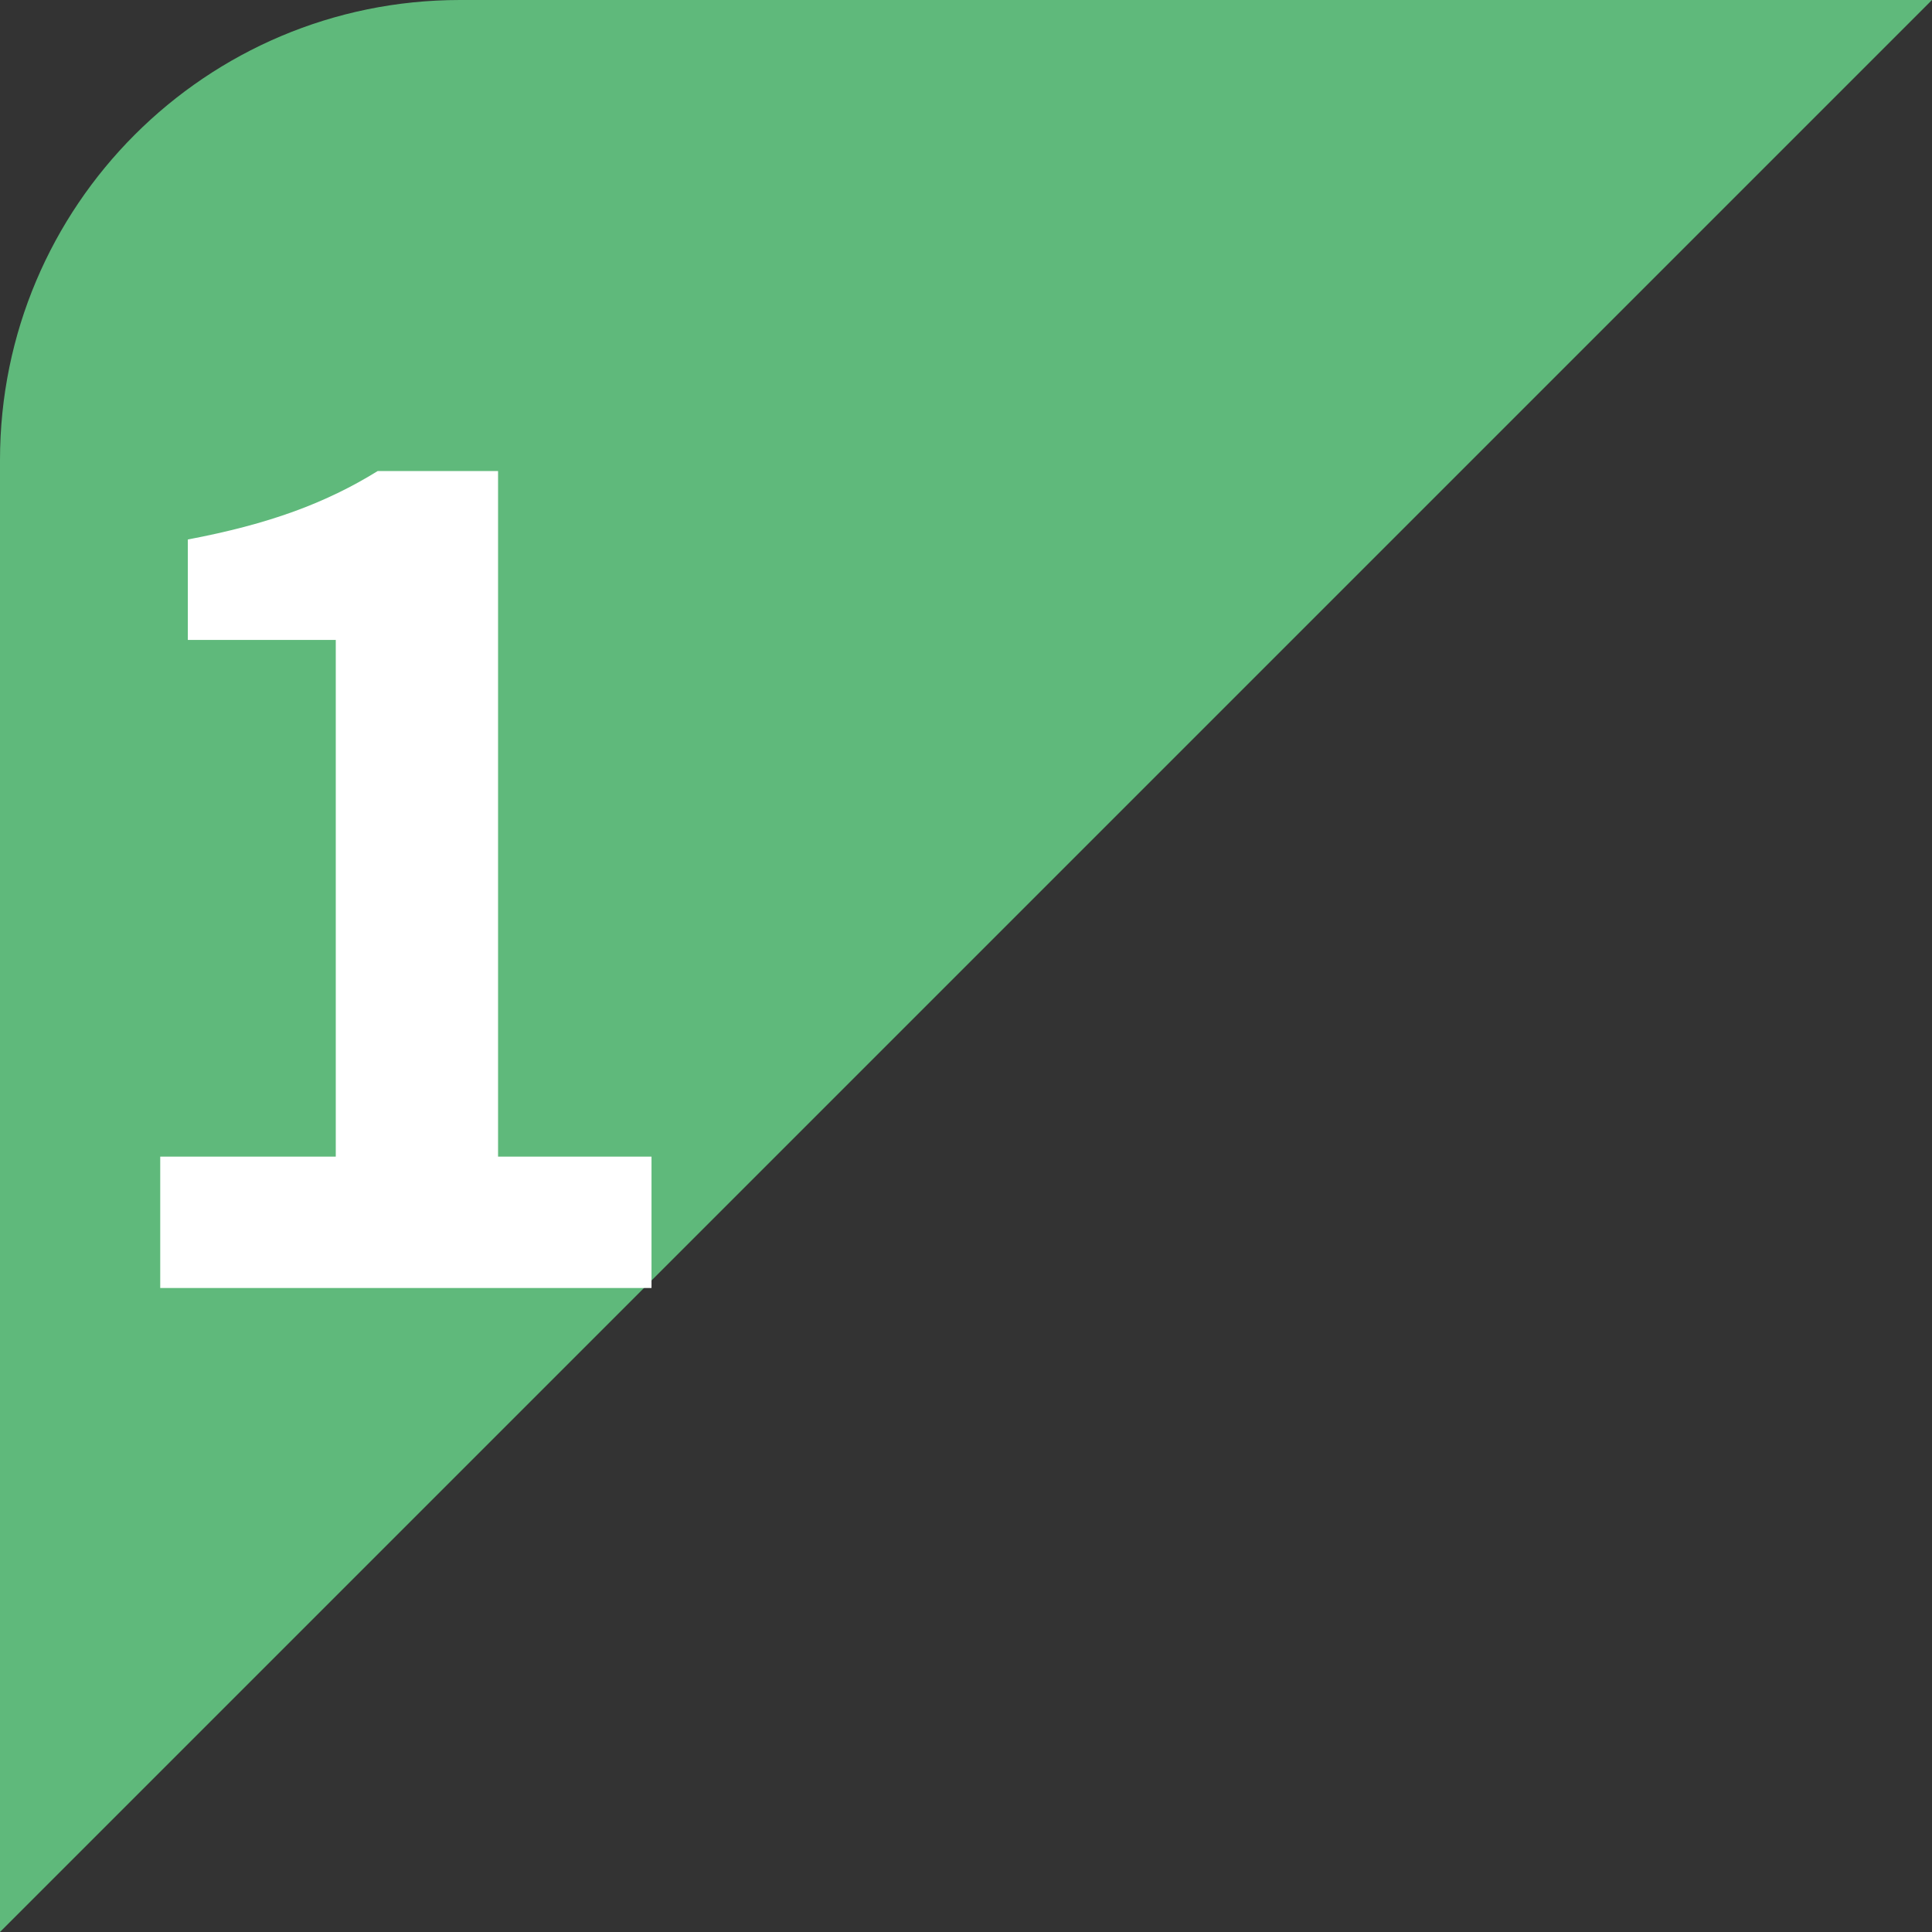
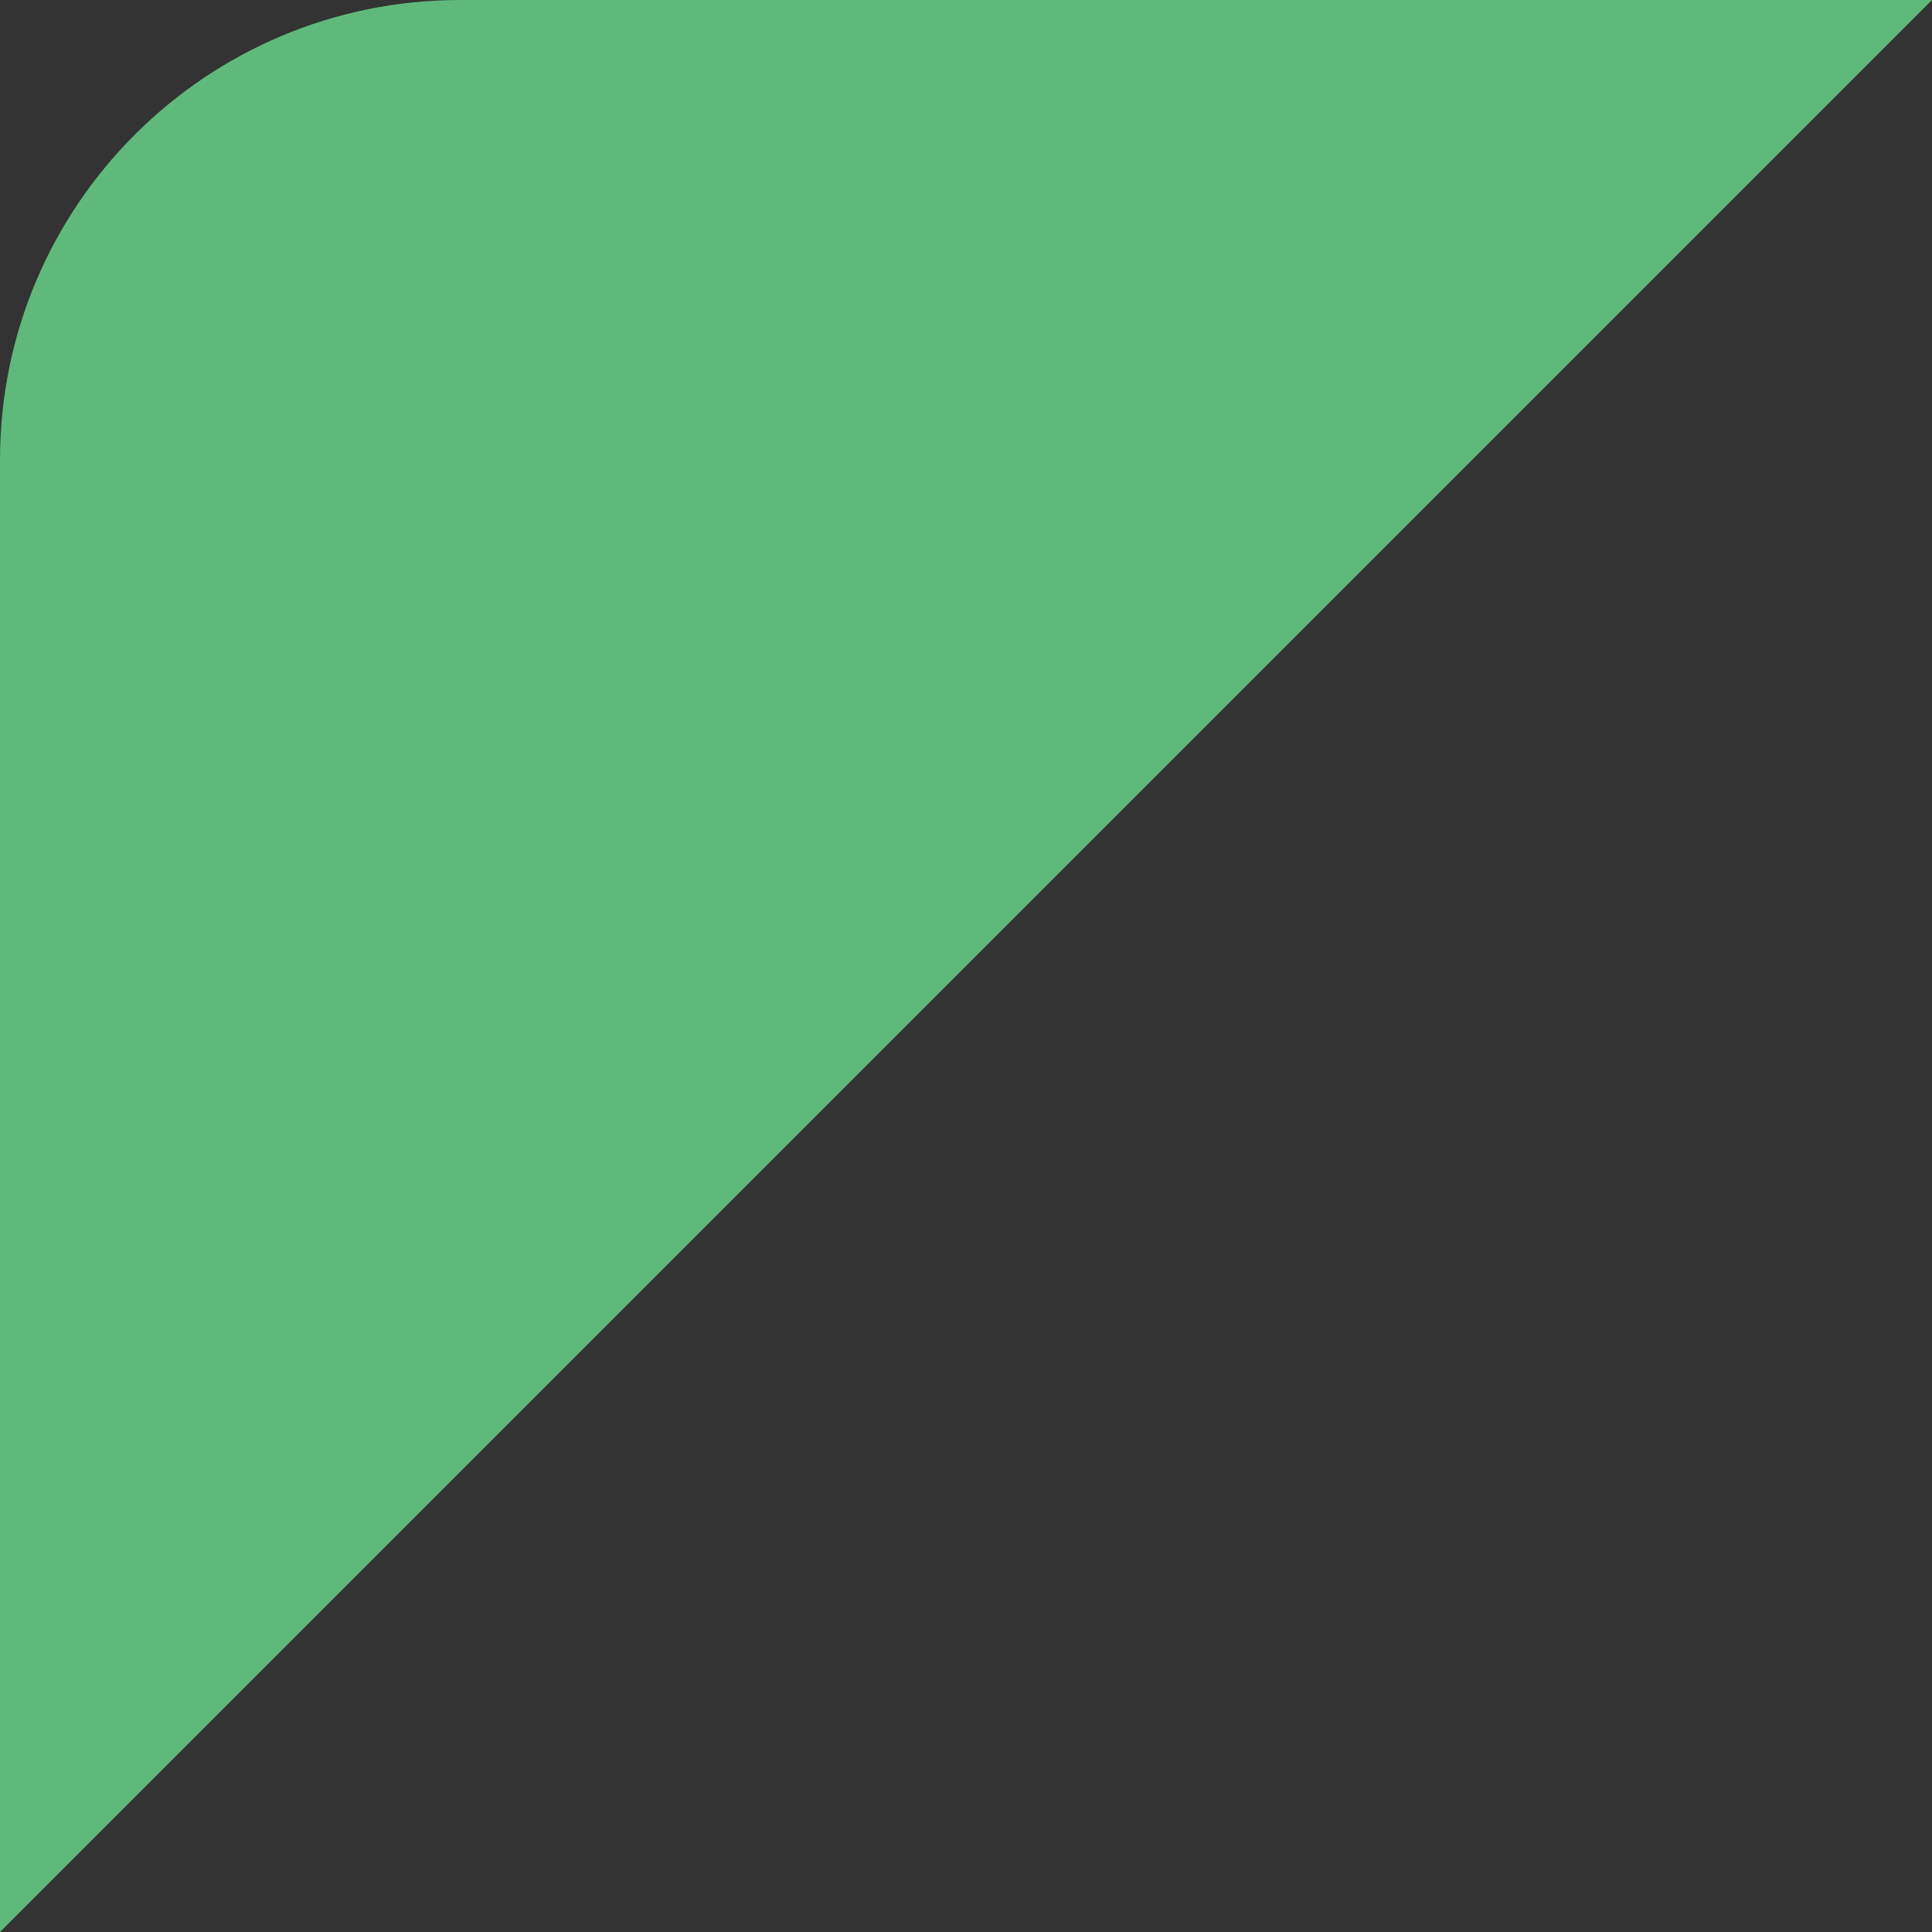
<svg xmlns="http://www.w3.org/2000/svg" width="63" height="63" viewBox="0 0 63 63" fill="none">
  <rect x="0" y="0" width="63" height="63" fill="#333333" stroke="none" />
  <path d="M0 15C0 6.716 6.716 0 15 0H63L0 63V15Z" fill="#5FB97B" />
-   <path d="M5.225 42V37.716H10.949V20.868H6.125V17.592C8.789 17.088 10.625 16.404 12.317 15.36H16.241V37.716H21.245V42H5.225Z" fill="white" />
</svg>